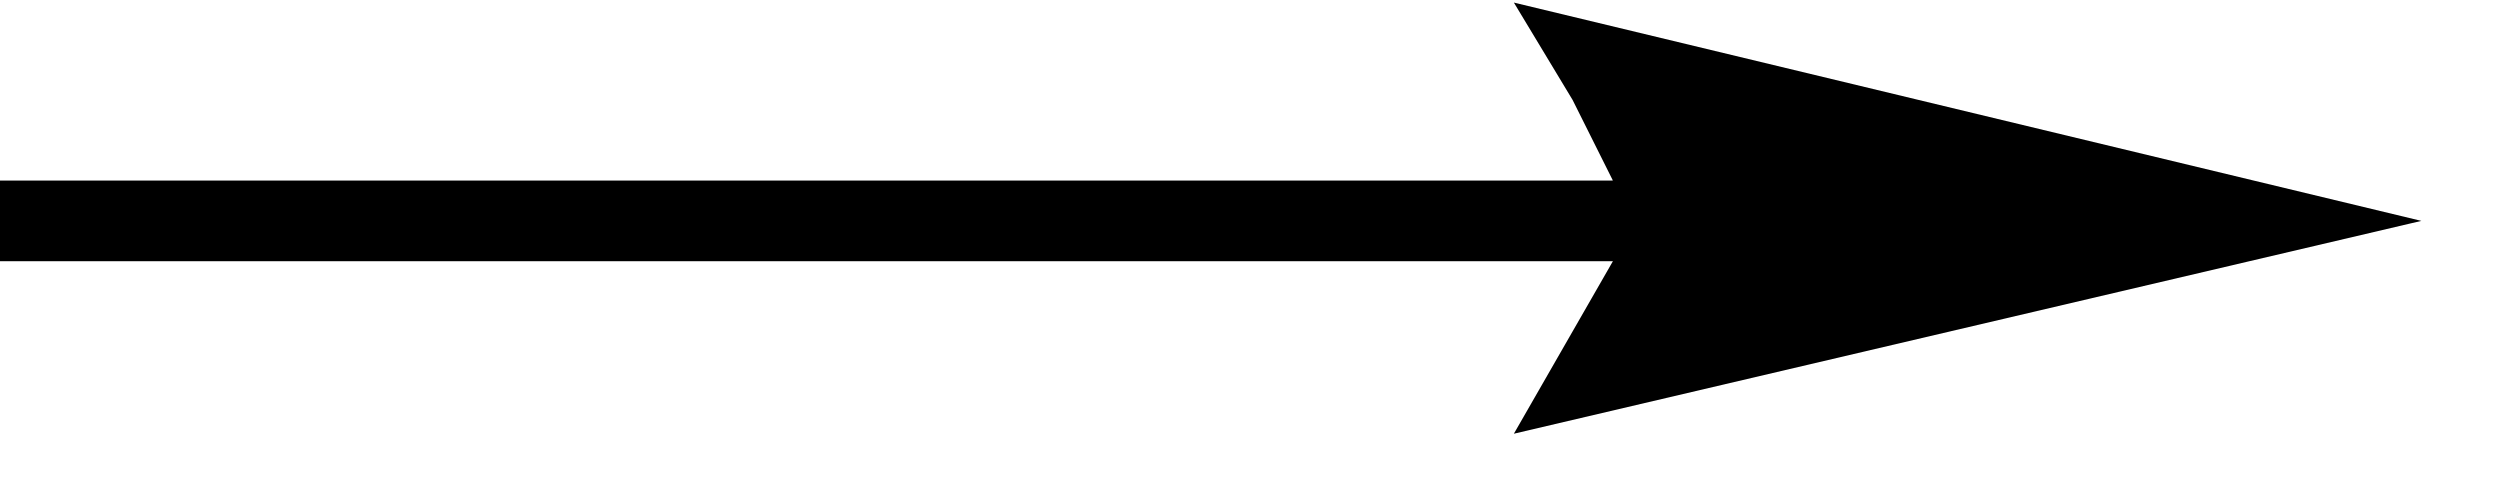
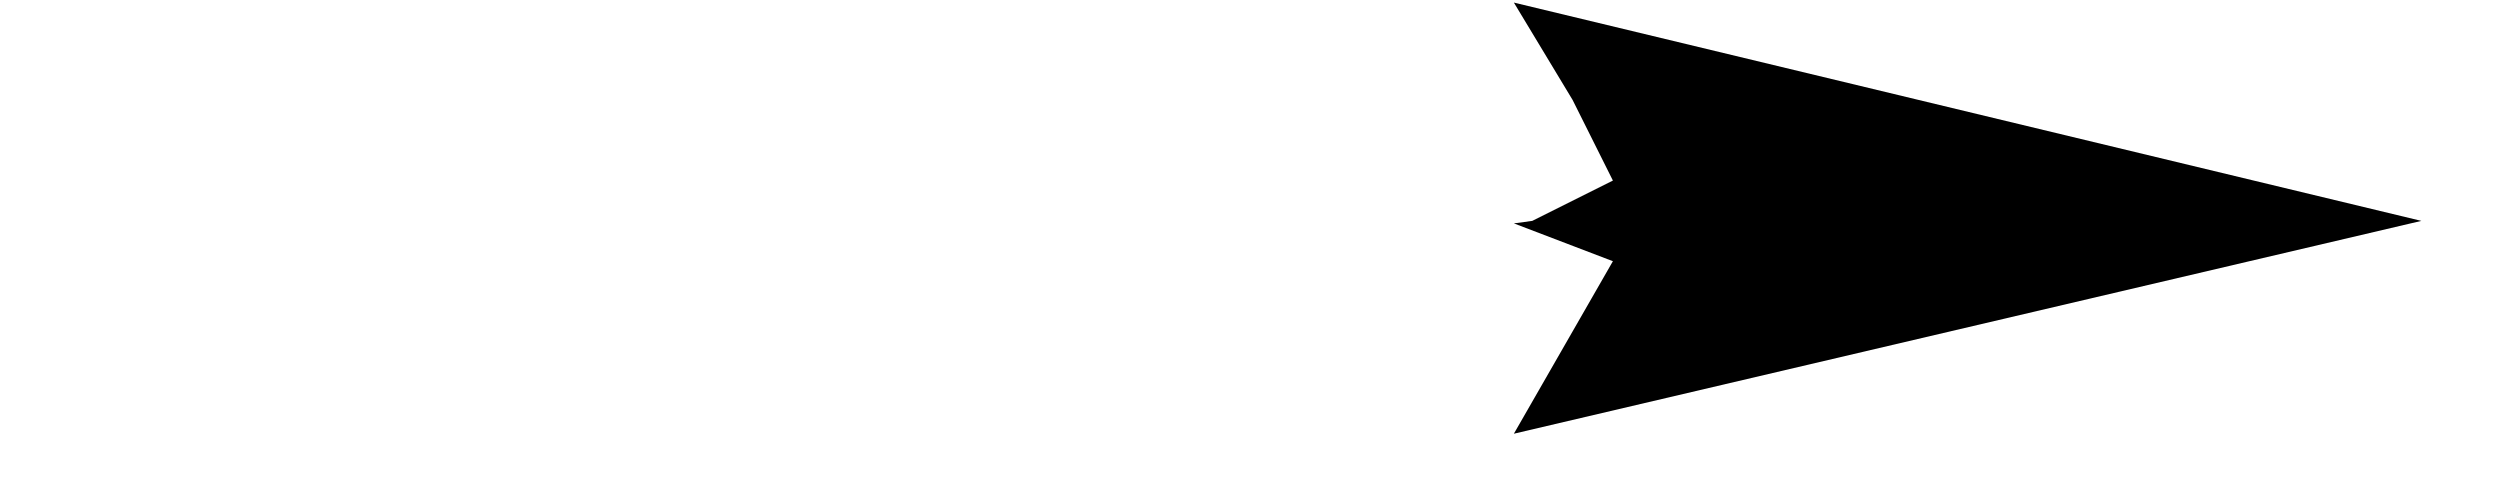
<svg xmlns="http://www.w3.org/2000/svg" width="31" height="6" viewBox="0 0 31 6" fill="none">
-   <line y1="2.739" x2="20" y2="2.739" stroke="black" />
  <path d="M30.025 2.739L18.772 5.378L20 3.239L18.772 2.77L19 2.739L20 2.239L19.5 1.239L18.772 0.032L30.025 2.739Z" fill="black" />
</svg>